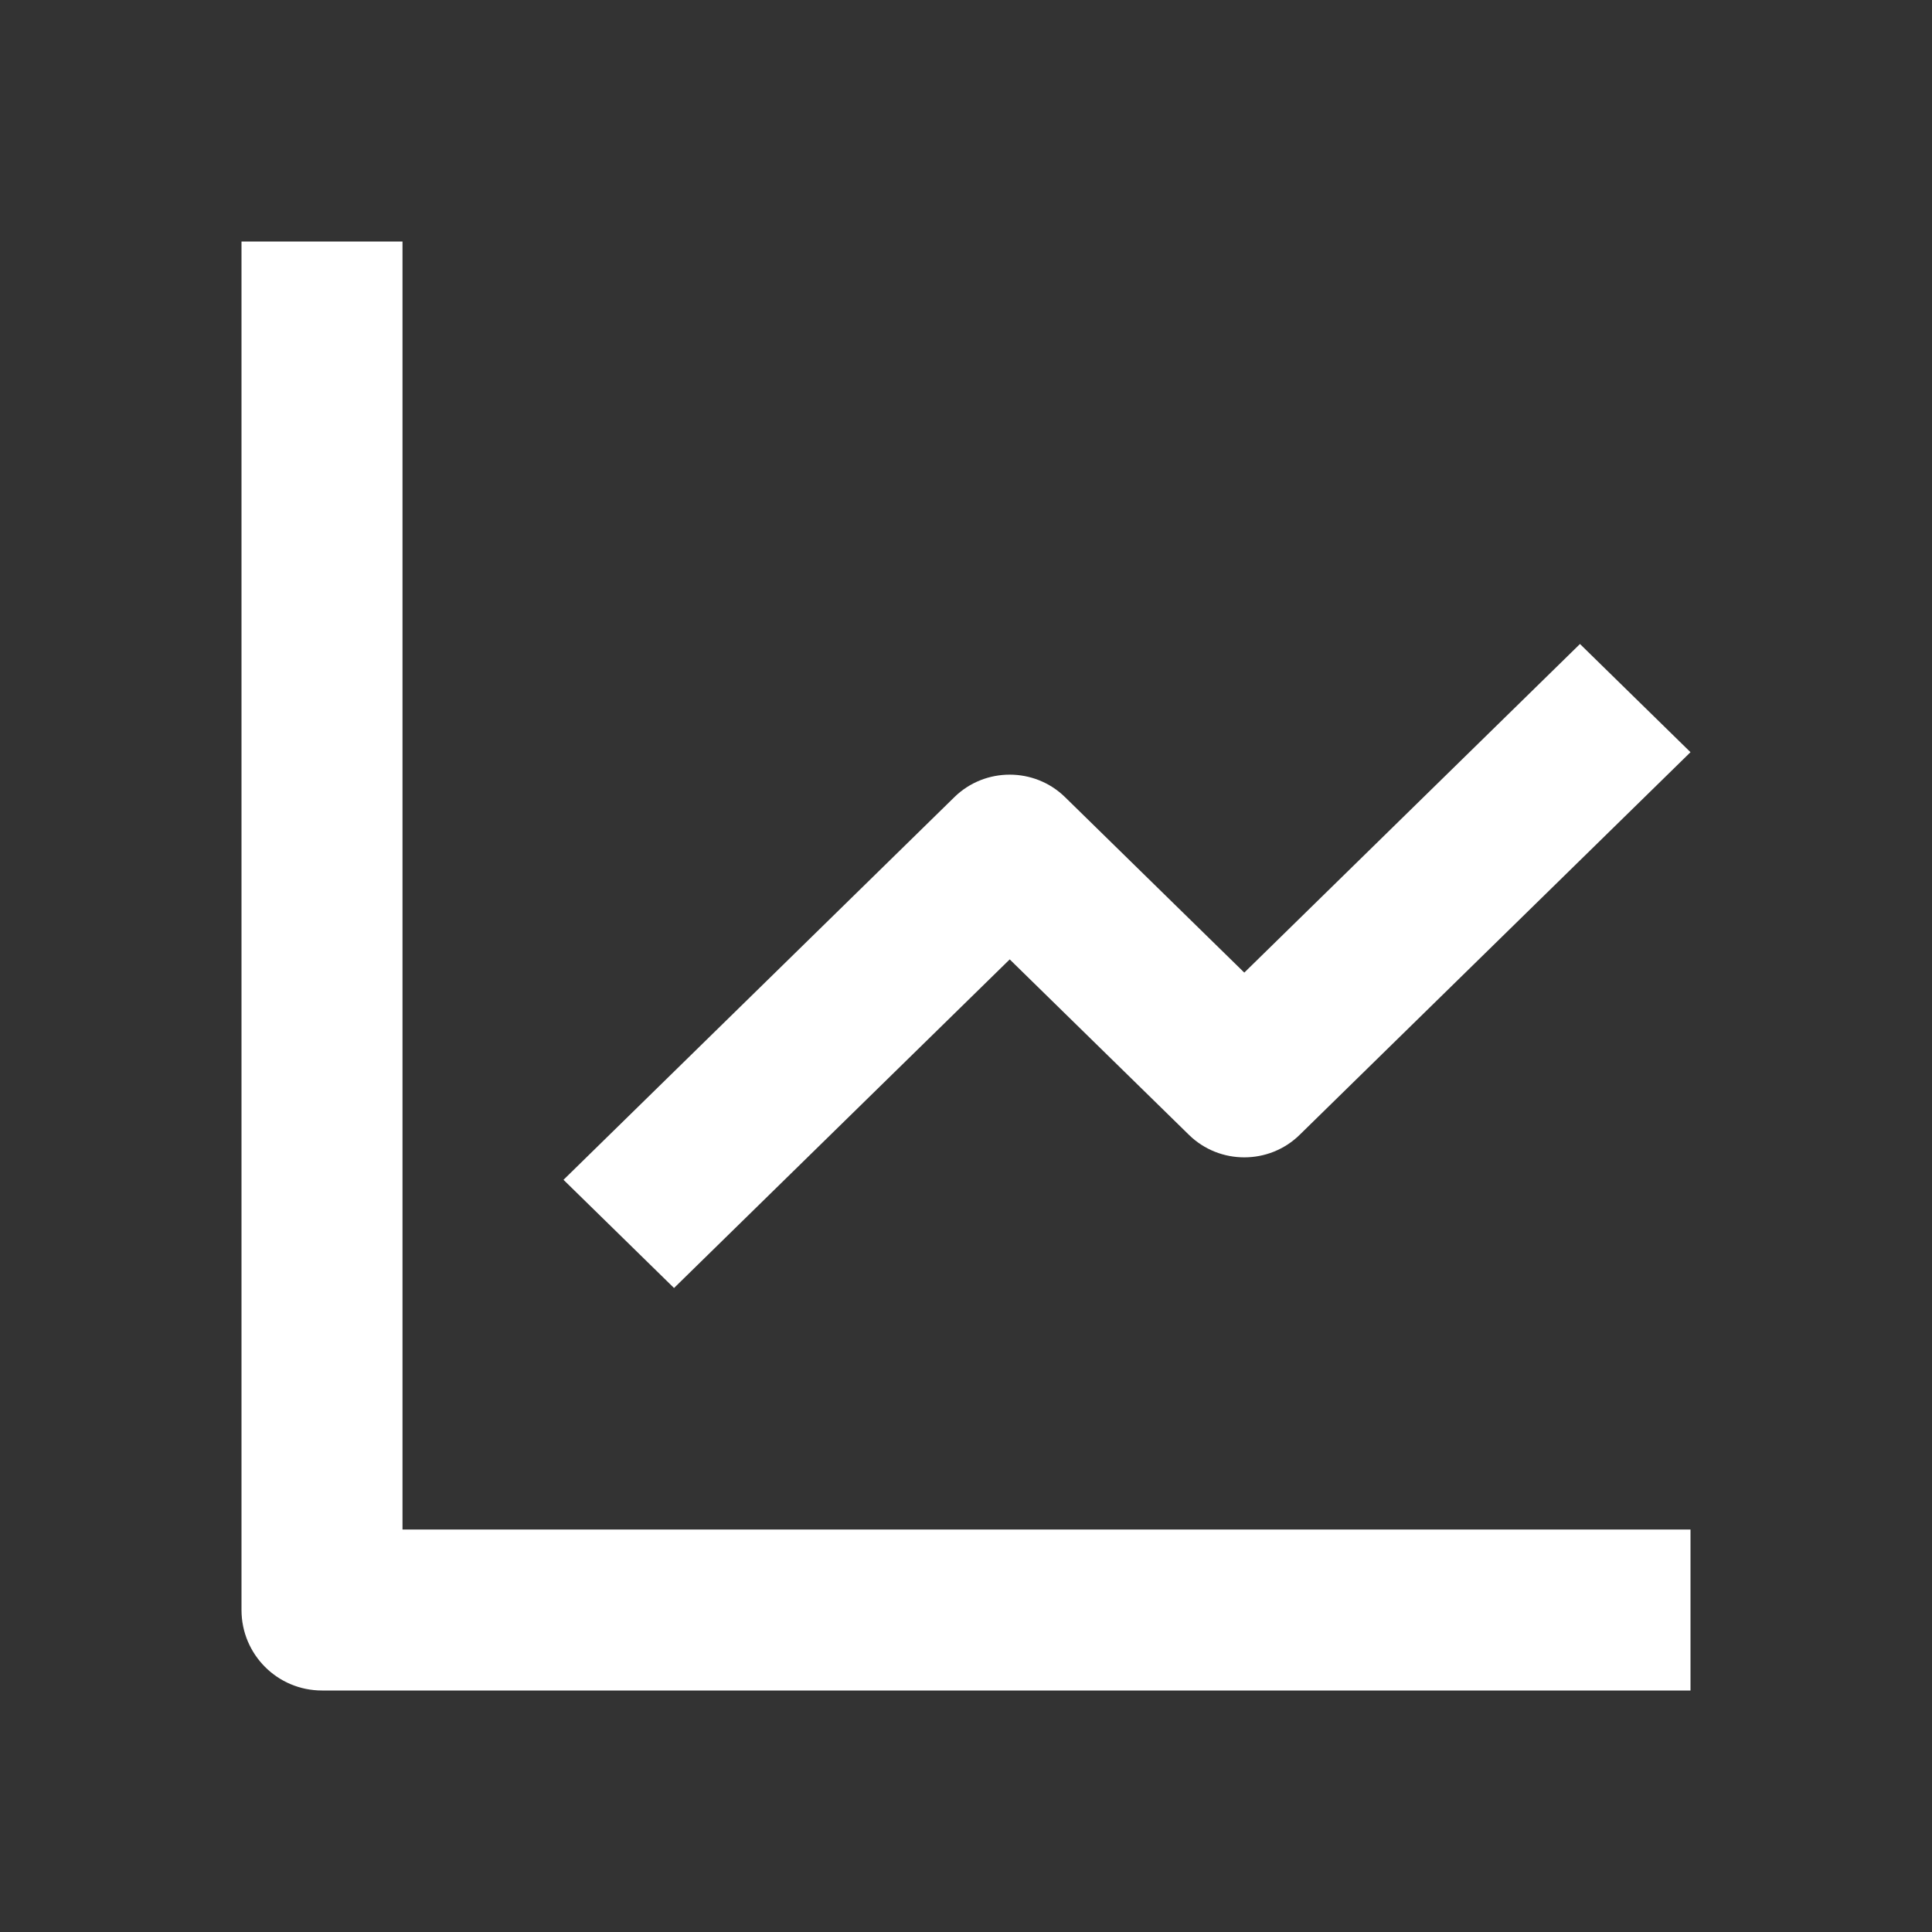
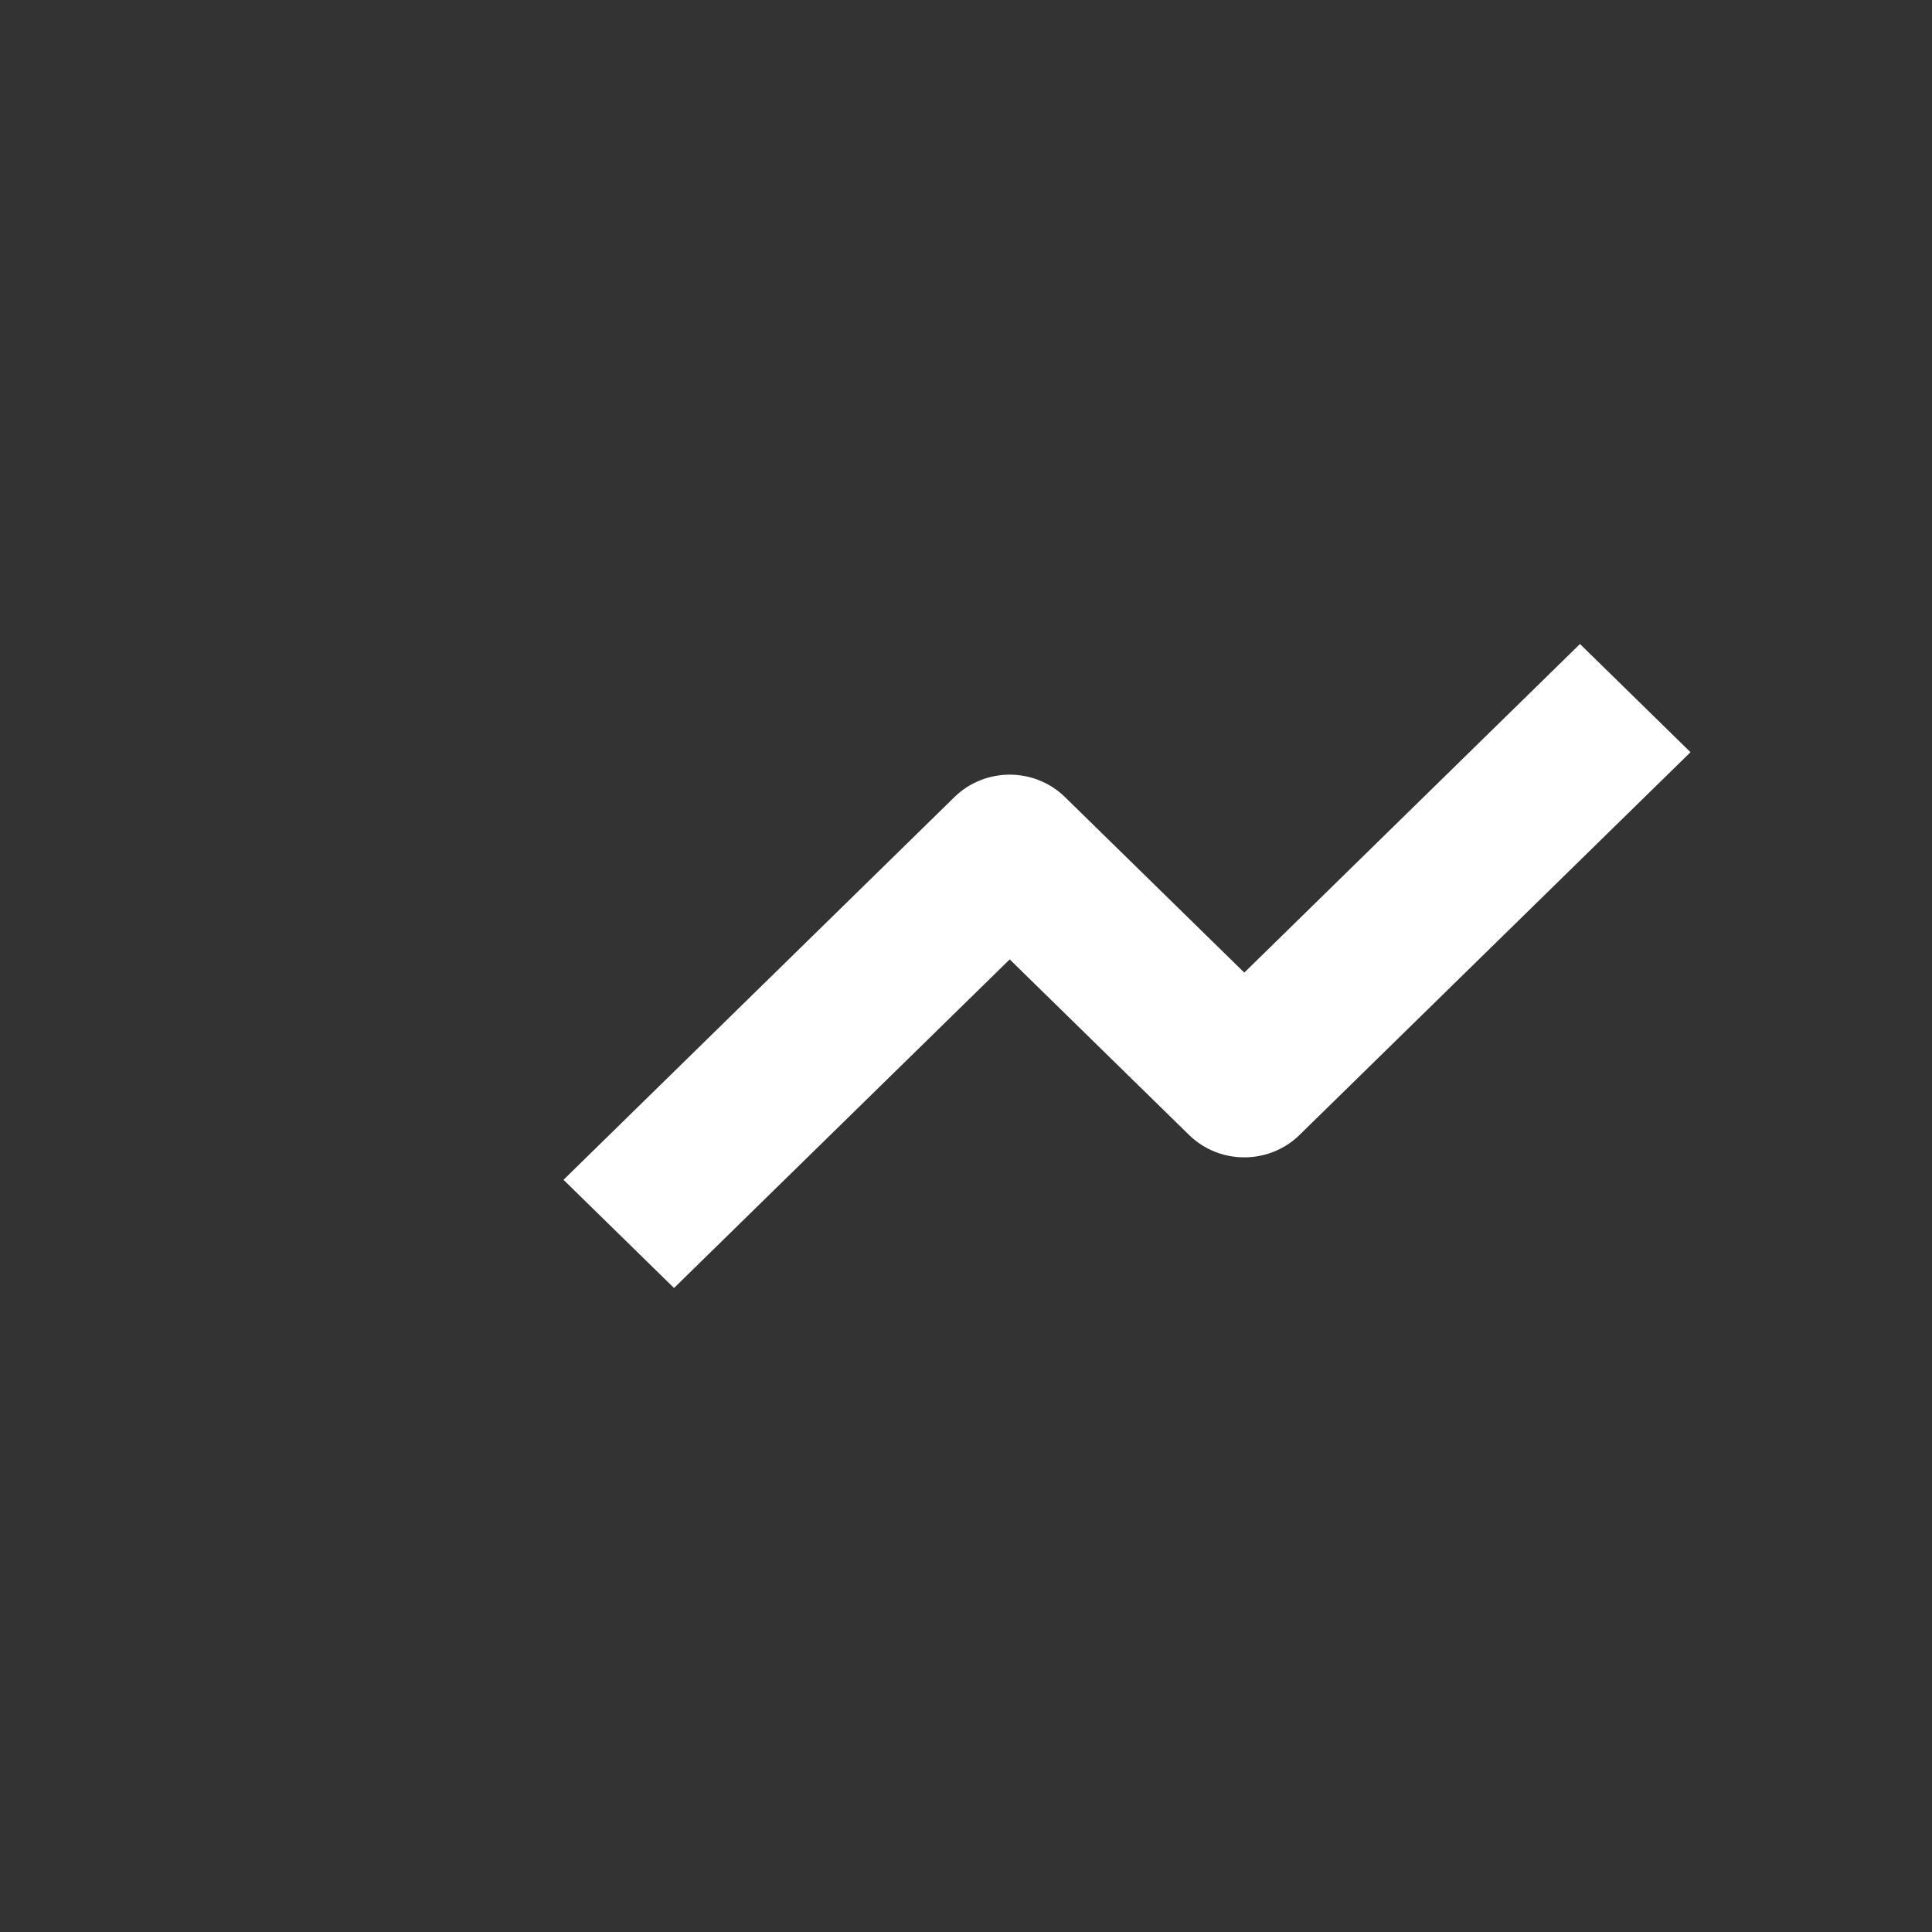
<svg xmlns="http://www.w3.org/2000/svg" width="24" height="24" viewBox="0 0 24 24" fill="none">
  <rect x="0" y="0" width="24" height="24" fill="#333333" stroke="none" />
-   <path d="M3 3V20C3 20.553 3.447 21 4 21H21V19H5V3H3Z" fill="white" />
  <path d="M14.77 14.098C15.15 14.47 15.764 14.47 16.144 14.098L21 9.344L19.627 8L15.457 12.082L13.23 9.902C12.85 9.53 12.236 9.53 11.856 9.902L7 14.656L8.373 16L12.543 11.918L14.77 14.098Z" fill="white" />
</svg>